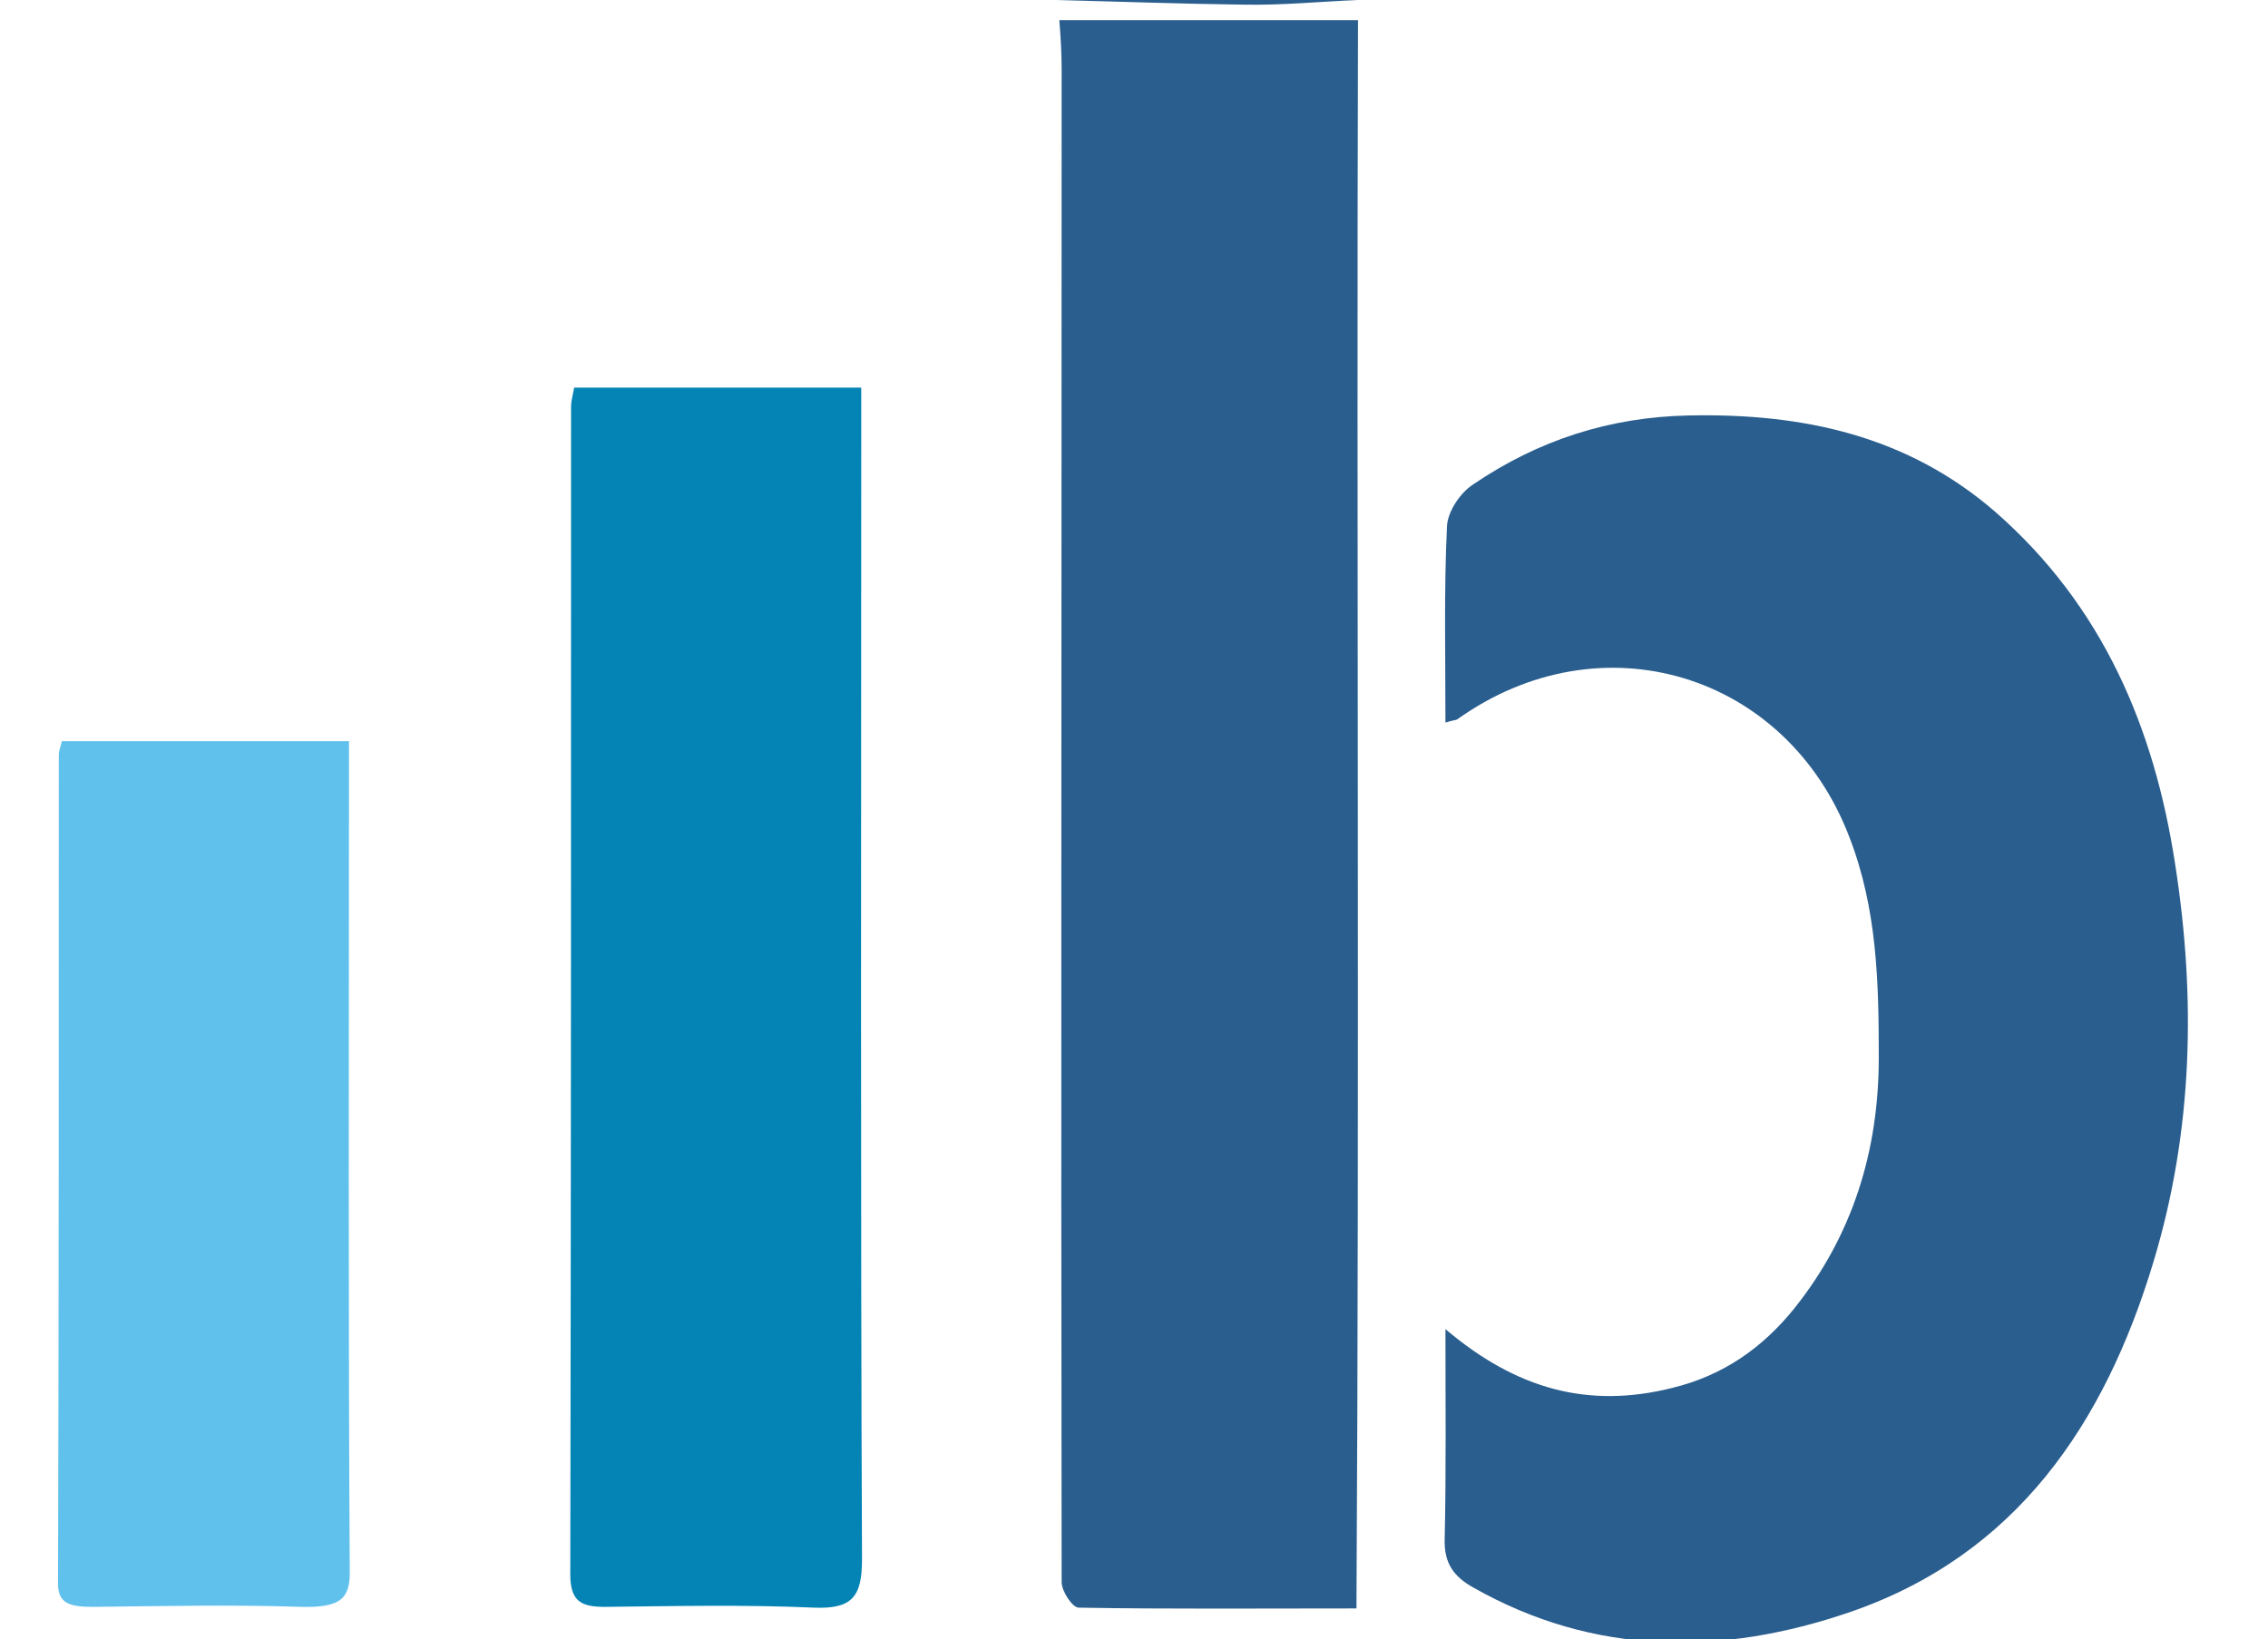
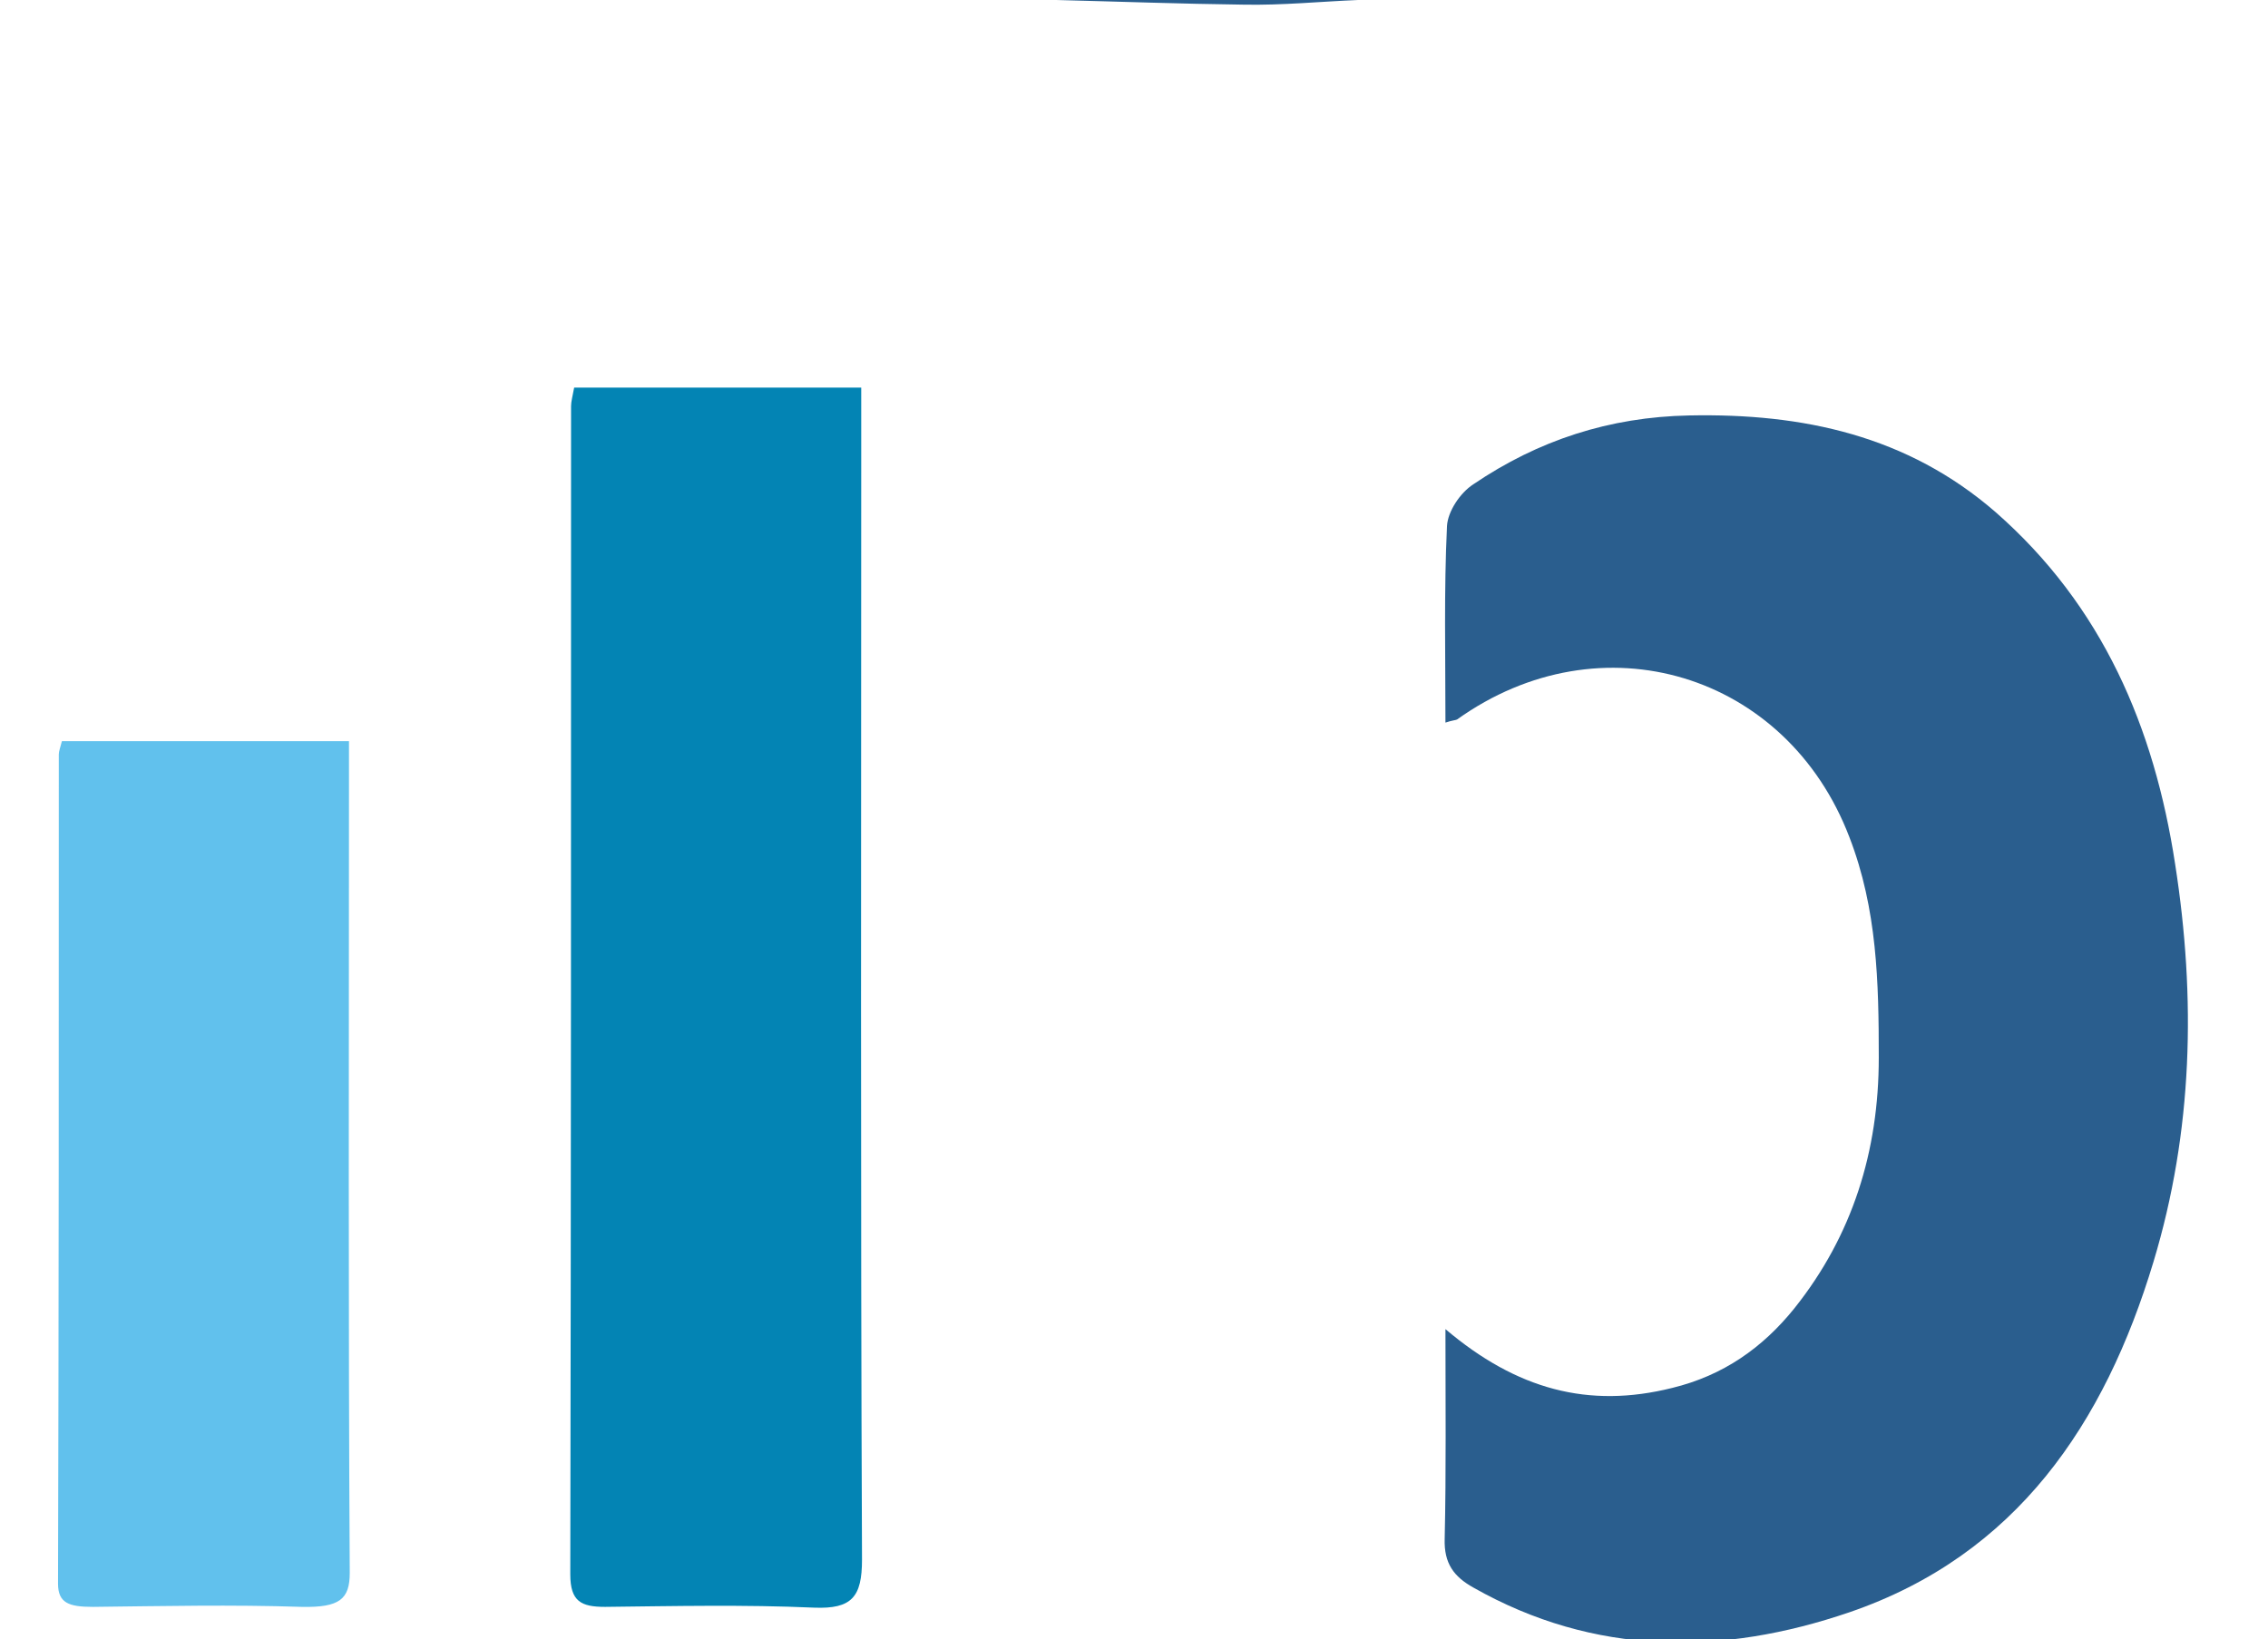
<svg xmlns="http://www.w3.org/2000/svg" version="1.1" id="Layer_1" x="0px" y="0px" viewBox="0 0 293.1 211.9" style="enable-background:new 0 0 293.1 211.9;" xml:space="preserve">
  <style type="text/css">
        .bsst0 {
            fill: #2A5E8E;
        }

        .bsst1 {
            fill: #0384B4;
        }

        .bsst2 {
            fill: #61C1ED;
        }
    </style>
  <path class="bsst0" d="M175.5,0c-4.9,0.2-9.8,0.7-14.8,0.6c-8.1-0.1-16.2-0.4-24.2-0.6C149.5,0,162.5,0,175.5,0z" />
  <path class="bsst0" d="M186.8,93.4c0-8.7-0.2-17.1,0.2-25.4c0.1-1.9,1.7-4.3,3.4-5.4c8.4-5.7,17.6-8.7,27.9-8.9  c14.7-0.3,28.2,2.6,39.6,12.5c13.8,12.1,20.5,27.8,23.2,45.5c2.7,17.3,2.3,34.5-2.8,51.4C272,184,260.6,201,239,208.4  c-16.4,5.6-32.9,5.7-48.6-3.2c-2.5-1.4-3.8-3.1-3.7-6.3c0.2-8.7,0.1-17.5,0.1-27.1c9.2,7.8,18.5,10.3,29.3,7.6  c6.6-1.6,11.7-5.2,15.8-10.3c7.5-9.4,10.9-20.3,10.9-32.4c0-9.7-0.2-19.2-3.8-28.5C230.9,87,206.9,79.7,188.3,93  C188.1,93.1,187.7,93.1,186.8,93.4z" />
-   <path class="bsst0" d="M136.9,2.6c13,0,25.4,0,38.6,0c-0.2,68.4,0.2,136.5-0.2,205.3c-13,0-24.4,0.1-35.9-0.1c-0.8,0-2.2-2.1-2.2-3.3  c-0.1-65.1,0-130.3,0-195.4C137.2,7.1,137.1,5.1,136.9,2.6z" />
  <path class="bsst1" d="M74.2,50.1c12.6,0,24.7,0,37.1,0c0,3,0,5.7,0,8.5c0,47.7-0.1,95.3,0.1,143c0,4.8-1.3,6.4-6.2,6.2  c-9-0.4-18-0.2-27-0.1c-3.1,0-4.5-0.7-4.5-4.2c0.1-50.3,0.1-100.6,0.1-151C73.8,51.9,74,51.2,74.2,50.1z" />
  <path class="bsst2" d="M8,95.8c12.6,0,24.7,0,37.1,0c0,2.1,0,4.1,0,6c0,33.8-0.1,67.7,0.1,101.5c0,3.4-1.3,4.5-6.2,4.4  c-9-0.3-18-0.1-27,0c-3.1,0-4.5-0.5-4.5-3C7.6,169,7.6,133.2,7.6,97.5C7.6,97.1,7.8,96.6,8,95.8z" />
</svg>